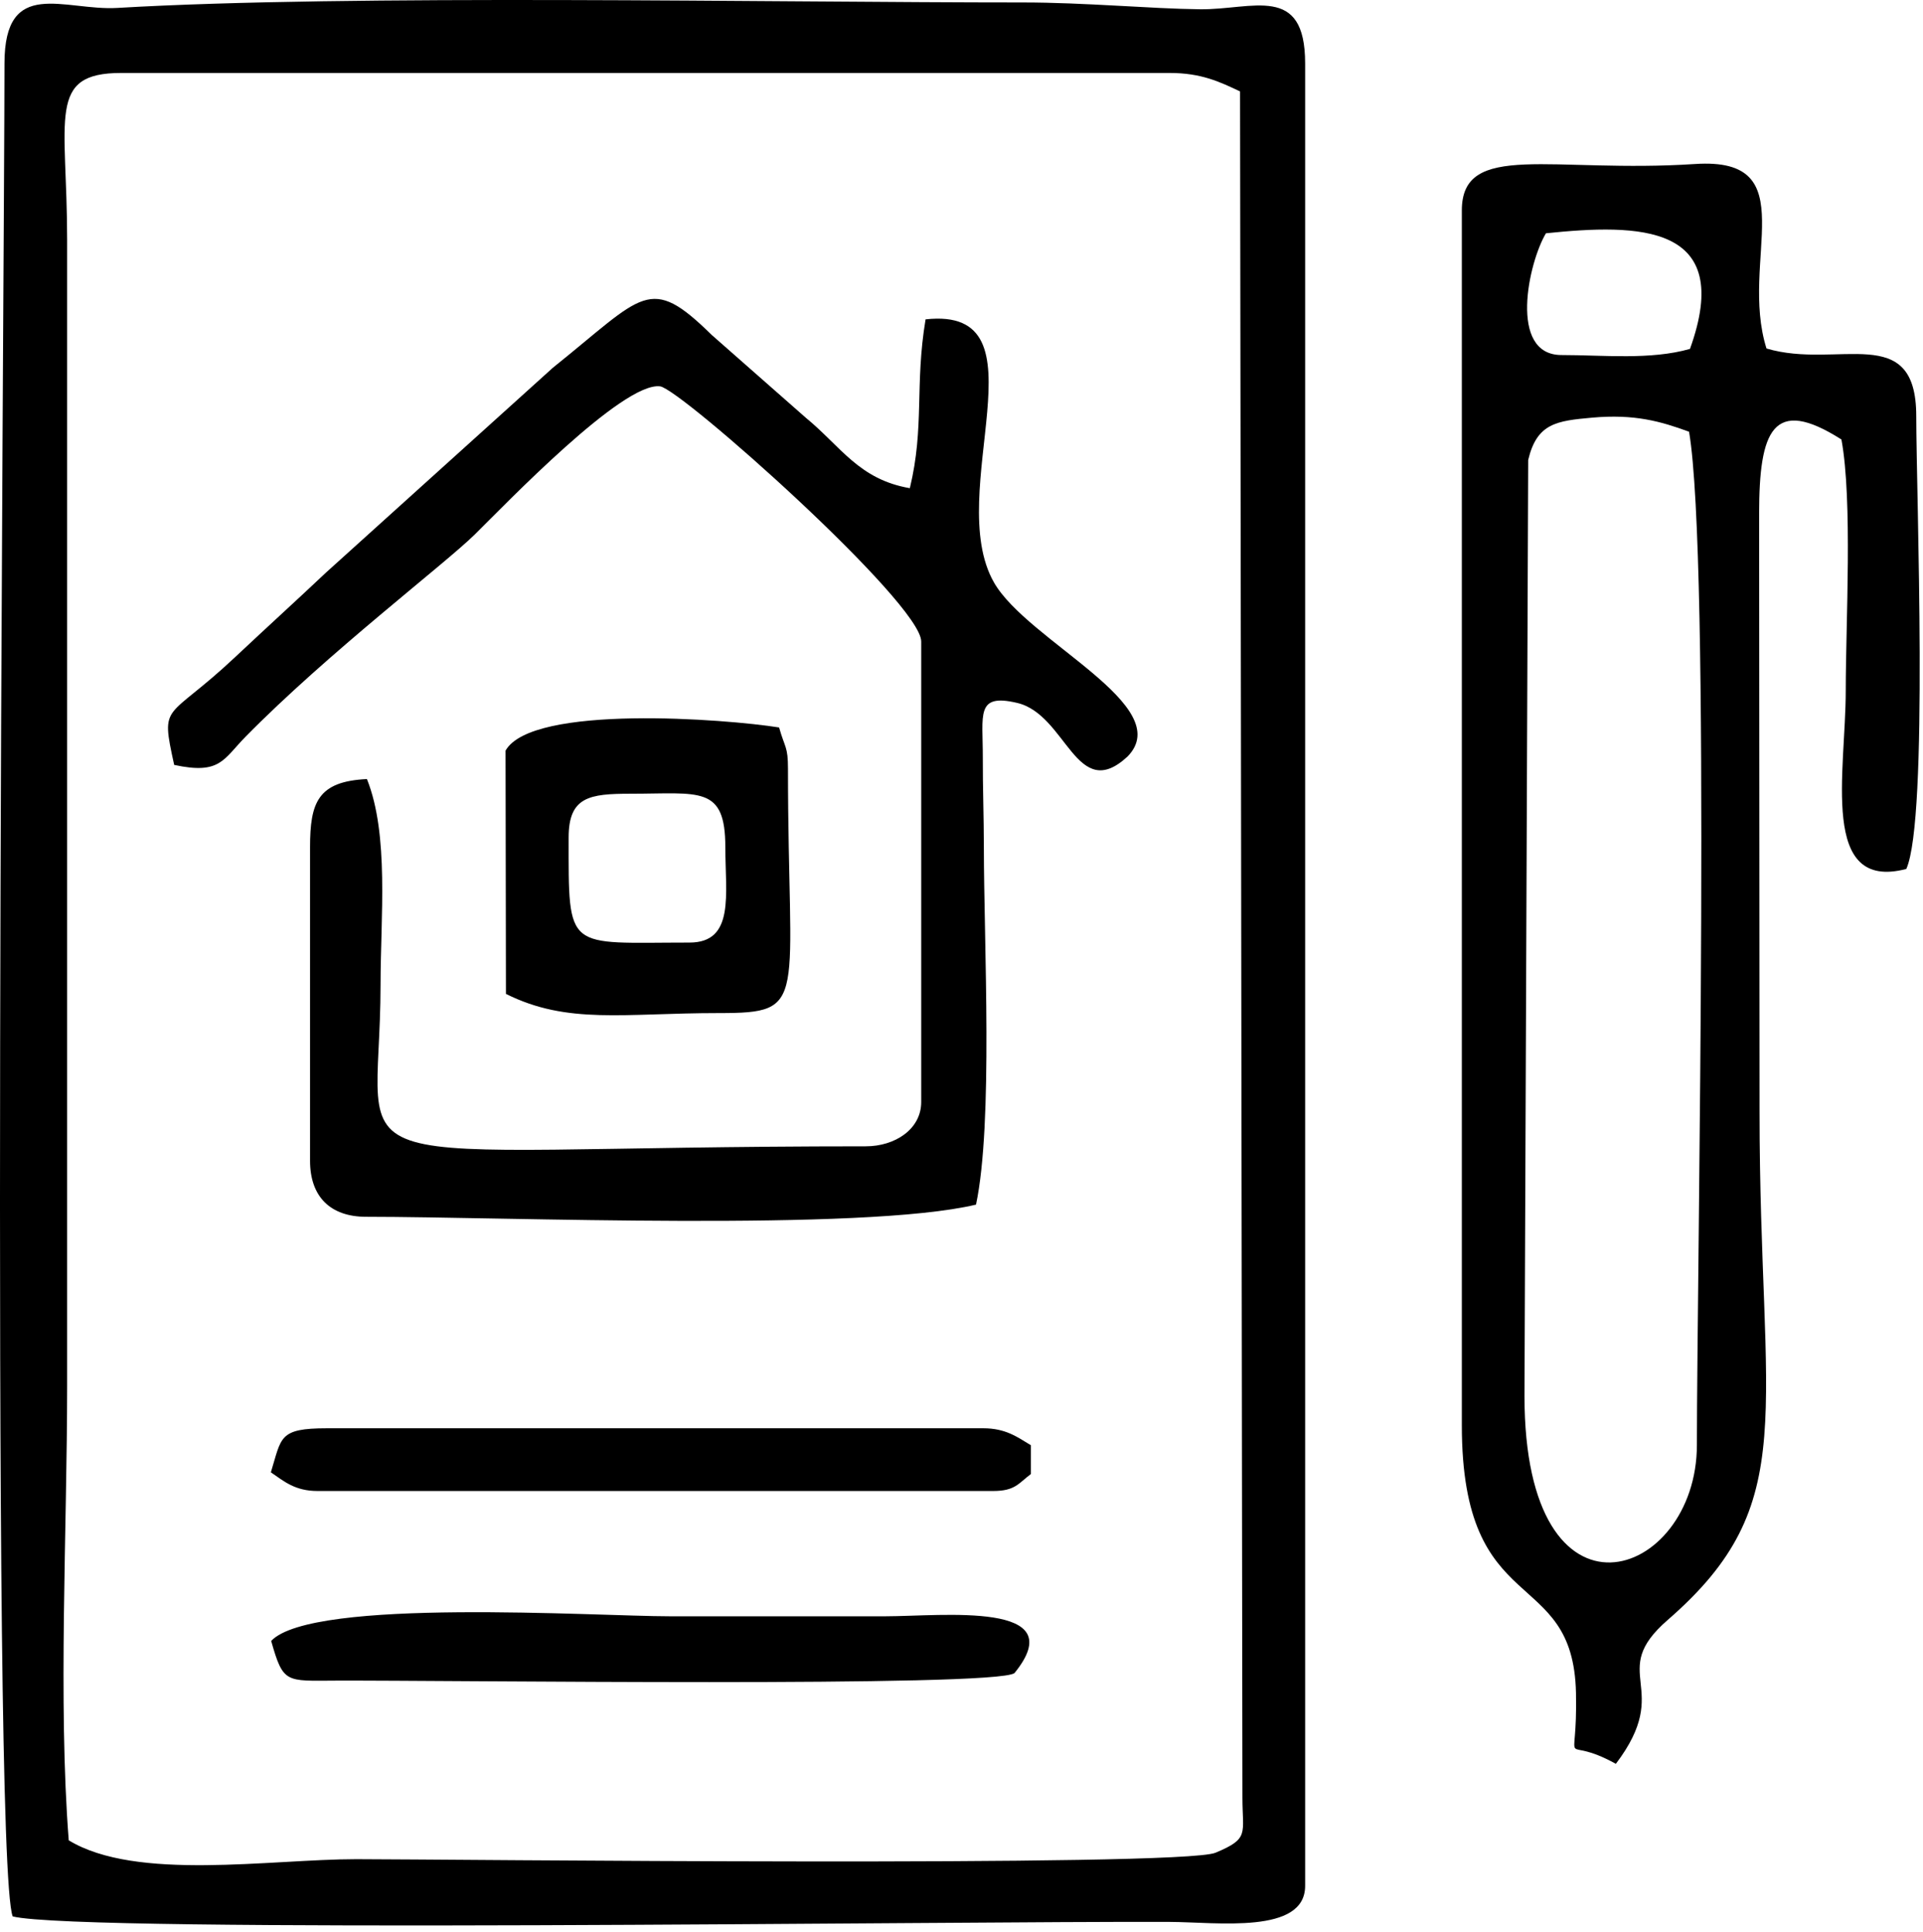
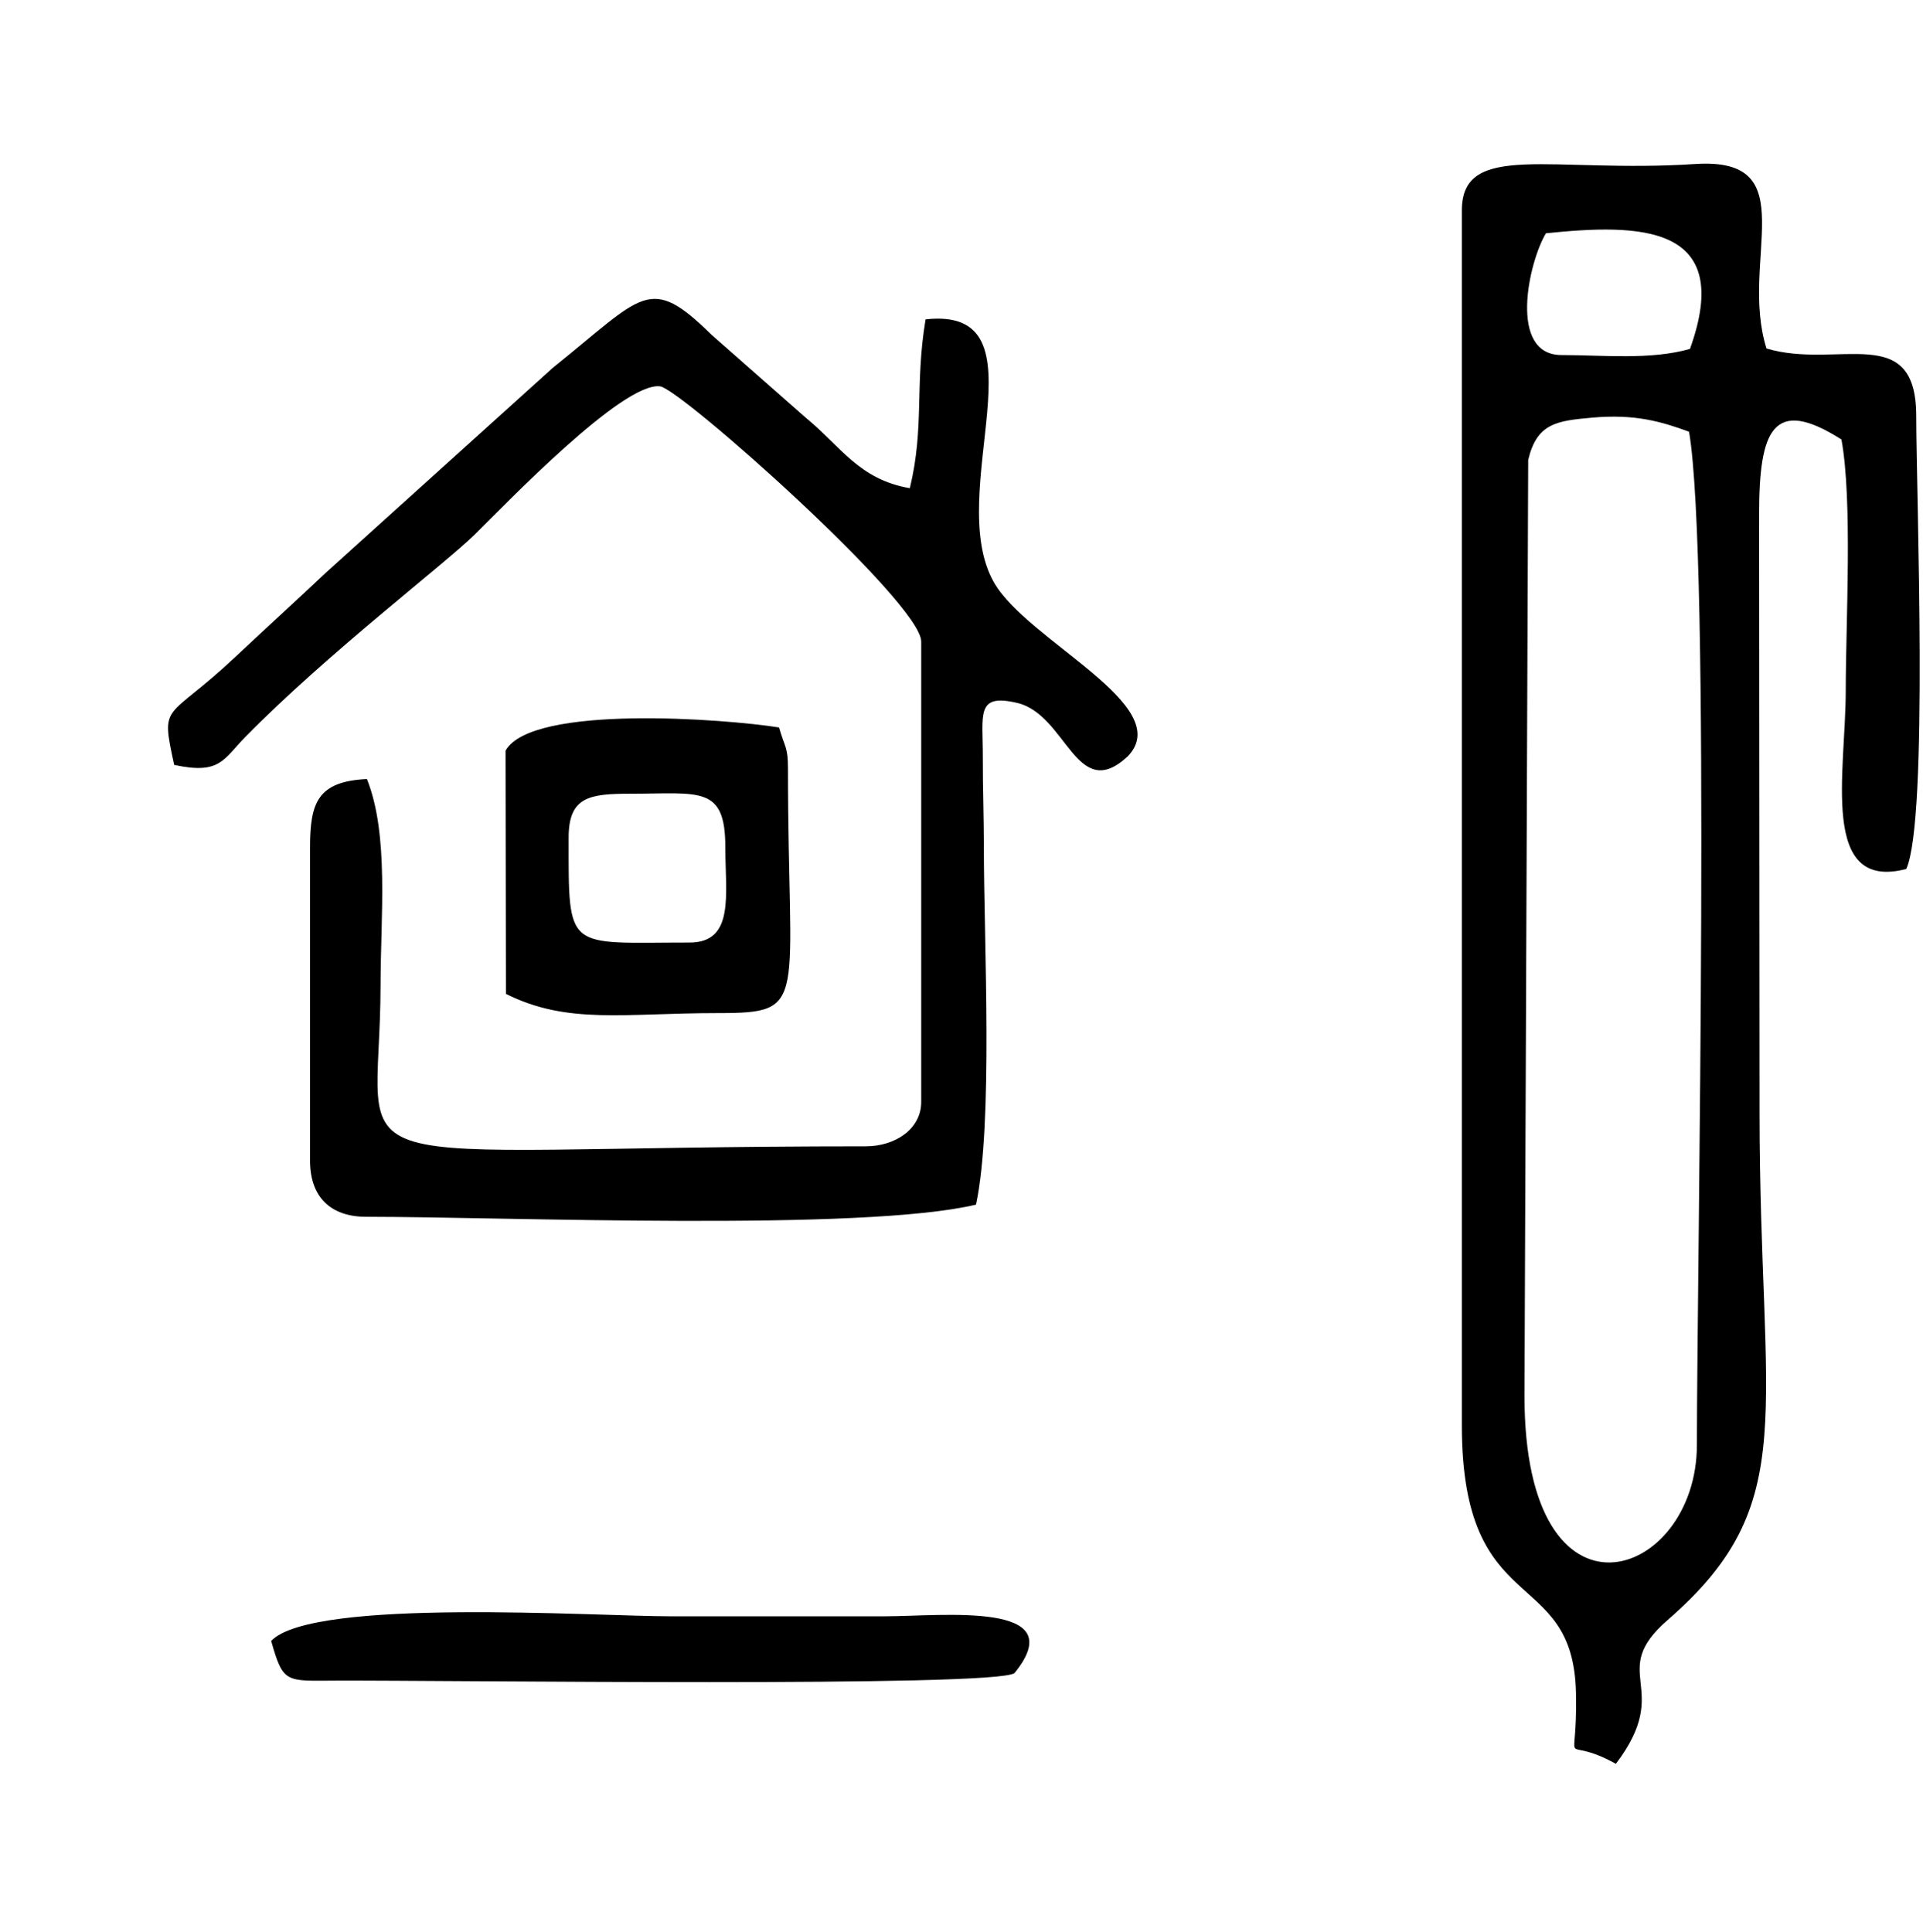
<svg xmlns="http://www.w3.org/2000/svg" width="100%" height="100%" viewBox="0 0 213 214" xml:space="preserve" style="fill-rule:evenodd;clip-rule:evenodd;stroke-linejoin:round;stroke-miterlimit:2;">
  <g transform="matrix(1,0,0,1,-146.341,-772.188)">
    <g>
-       <path d="M153.954,976.054C152.767,960.826 153.777,941.429 153.777,925.743L153.777,798.752C153.774,785.222 151.505,780.27 159.763,780.27L275.887,780.27C279.422,780.27 281.469,781.265 283.695,782.314L283.958,971.33C283.958,975.362 284.764,975.848 280.976,977.429C277.09,979.049 194.94,978.144 185.81,978.144C176.263,978.144 161.425,980.608 153.954,976.054ZM146.838,779.215C146.838,801.606 145.251,978.177 147.749,984.486C155.343,986.368 252.342,984.997 275.894,985.093C281.158,985.114 290.904,986.499 290.904,981.099L290.904,779.215C290.904,770.331 285.103,773.28 279.26,773.215C273.739,773.154 266.521,772.46 259.609,772.461C231.858,772.466 185.176,771.542 159.355,773.065C153.451,773.414 146.838,769.572 146.838,779.215Z" />
      <path d="M333.428,820.014C335.837,834.027 334.314,911.962 334.297,932.256C334.286,947.239 315.199,953.795 315.199,926.828L315.611,823.142C316.574,819.078 318.747,818.807 322.69,818.455C327.4,818.034 330.295,818.866 333.428,820.014ZM317.579,798.029C327.839,796.972 338.533,796.939 333.53,810.84C329.142,812.089 323.921,811.518 319.298,811.518C313.372,811.518 315.652,801.228 317.579,798.029ZM308.26,795.496L308.26,930.085C308.26,951.821 320.604,945.451 320.904,959.733C321.099,969.091 318.982,964.071 325.319,967.582C331.821,959.016 324.217,957.586 331.081,951.627C346.008,938.663 341.237,929.073 341.237,895.352L341.19,829.087C341.195,819.902 342.707,816.031 350.306,820.874C351.555,827.65 350.785,841.159 350.784,848.68C350.784,857.717 347.845,870.966 357.491,868.45C359.974,862.938 358.593,826.865 358.593,818.289C358.593,807.711 349.91,813.154 342.005,810.793C338.934,801.016 346.399,789.546 334.093,790.356C318.29,791.397 308.26,787.748 308.26,795.496Z" />
      <path d="M165.634,856.923C170.745,858.023 171.057,856.326 173.552,853.788C182.662,844.521 195.576,834.697 198.922,831.404C202.356,828.027 215.327,814.472 219.454,814.986C221.745,815.272 248.379,838.979 248.379,843.253L248.379,894.267C248.379,897.275 245.478,899.173 242.244,899.173C180.529,899.173 188.481,903.801 188.493,881.243C188.497,873.803 189.456,864.676 186.984,858.491C181.534,858.75 180.684,861.092 180.684,866.047L180.684,900.779C180.684,904.749 182.927,906.982 186.894,906.982C202.337,906.982 241.868,908.637 254.449,905.633C256.361,896.553 255.324,876.779 255.318,866.047C255.316,862.76 255.189,859.379 255.201,856.132C255.219,851.339 254.385,848.973 259.003,850.054C264.51,851.344 265.556,861.26 271.238,855.99C276.705,850.375 260.172,843.227 256.444,836.722C250.737,826.764 262.657,806.037 248.862,807.567C247.642,814.904 248.764,819.452 247.119,826.268C241.477,825.295 239.498,821.666 235.586,818.457L225.181,809.299C218.239,802.482 217.687,804.83 207.576,812.929L182.46,835.607C179.166,838.717 176.09,841.502 172.356,845.01C164.734,852.174 164.082,849.837 165.634,856.923Z" />
      <path d="M209.326,864.961C209.326,860.442 211.634,860.116 216.197,860.116C223.848,860.116 226.682,859.167 226.682,866.047C226.682,871.292 227.749,876.604 222.709,876.604C208.984,876.604 209.326,877.751 209.326,864.961ZM202.381,882.289C209.226,885.711 215.414,884.414 225.964,884.414C236.047,884.414 233.621,883.324 233.621,857.363C233.621,854.854 233.287,855.078 232.637,852.776C226.806,851.838 205.26,850.175 202.338,855.34L202.381,882.289Z" />
      <path d="M244.417,951.237C236.458,951.249 228.497,951.237 220.539,951.237C212.297,951.237 180.969,949.138 176.377,953.964C177.717,958.694 177.976,958.389 183.527,958.364C195.678,958.311 256.64,959.136 258.71,957.529C265.208,949.524 250.774,951.226 244.417,951.237Z" />
-       <path d="M256.352,937.357C258.798,937.357 259.158,936.498 260.528,935.478L260.528,932.29C259.016,931.37 257.714,930.411 255.267,930.411L182.554,930.411C177.174,930.411 177.539,931.422 176.343,935.287C177.791,936.282 179.017,937.357 181.503,937.357L256.352,937.357Z" />
    </g>
  </g>
</svg>